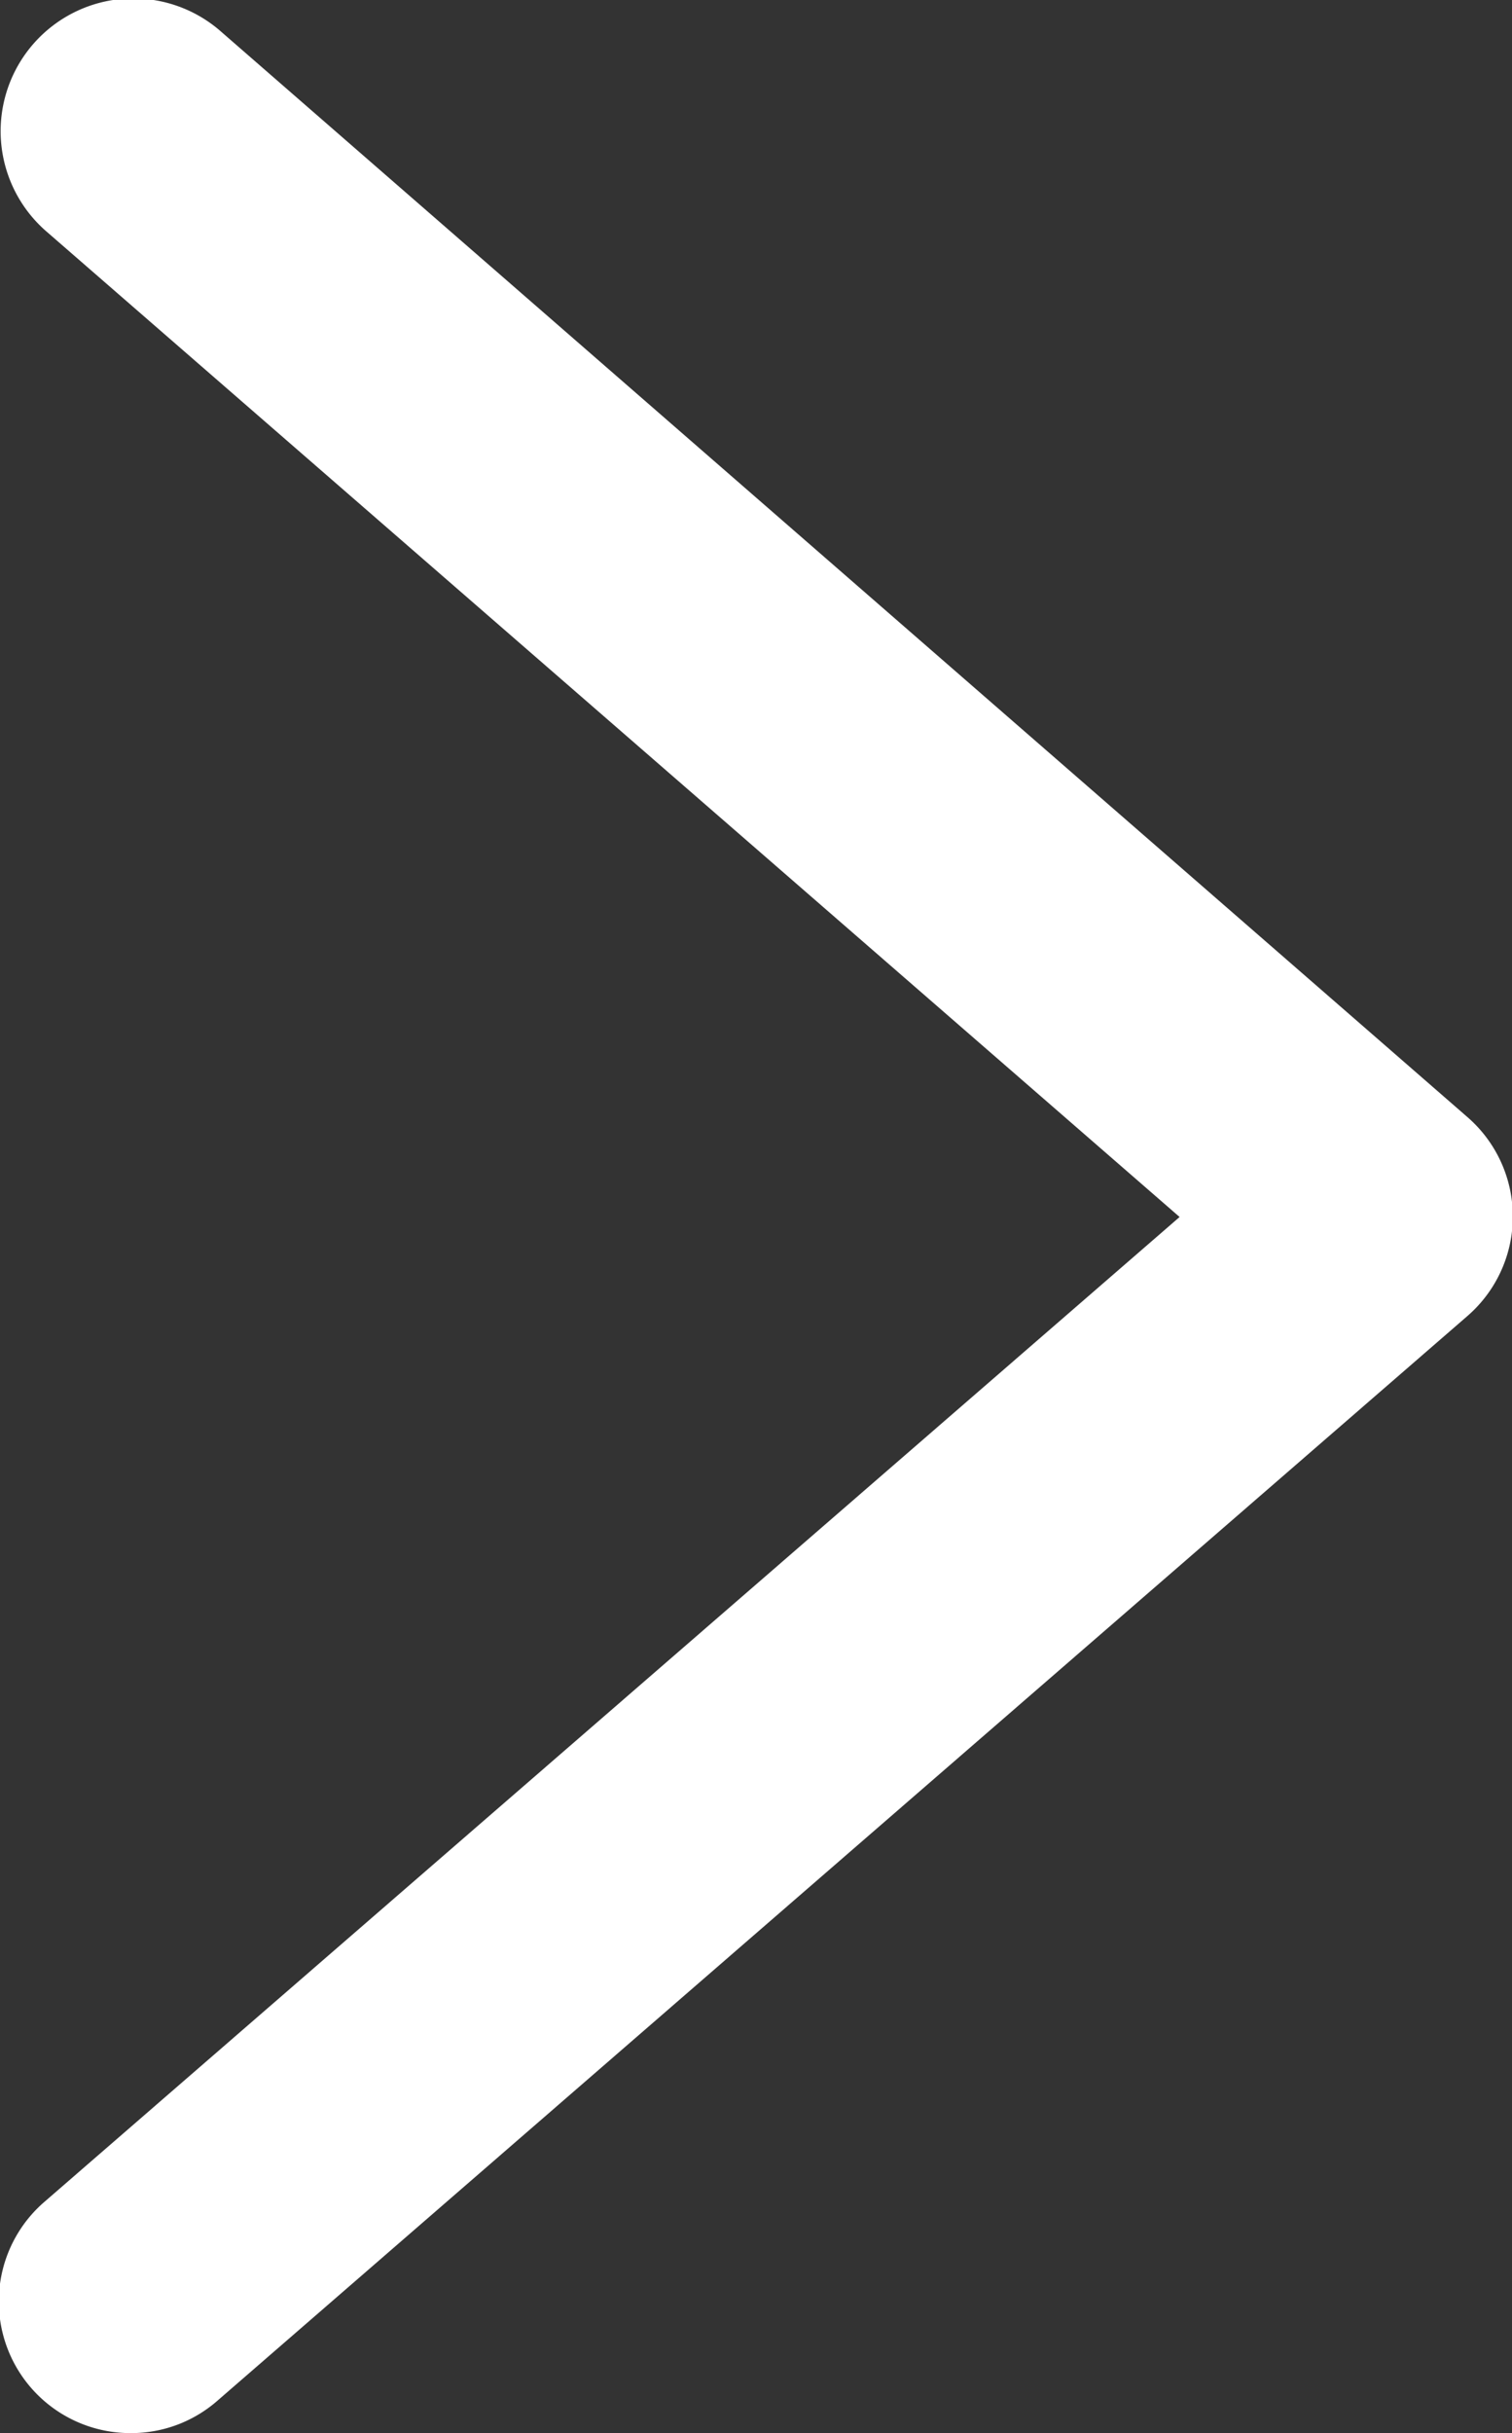
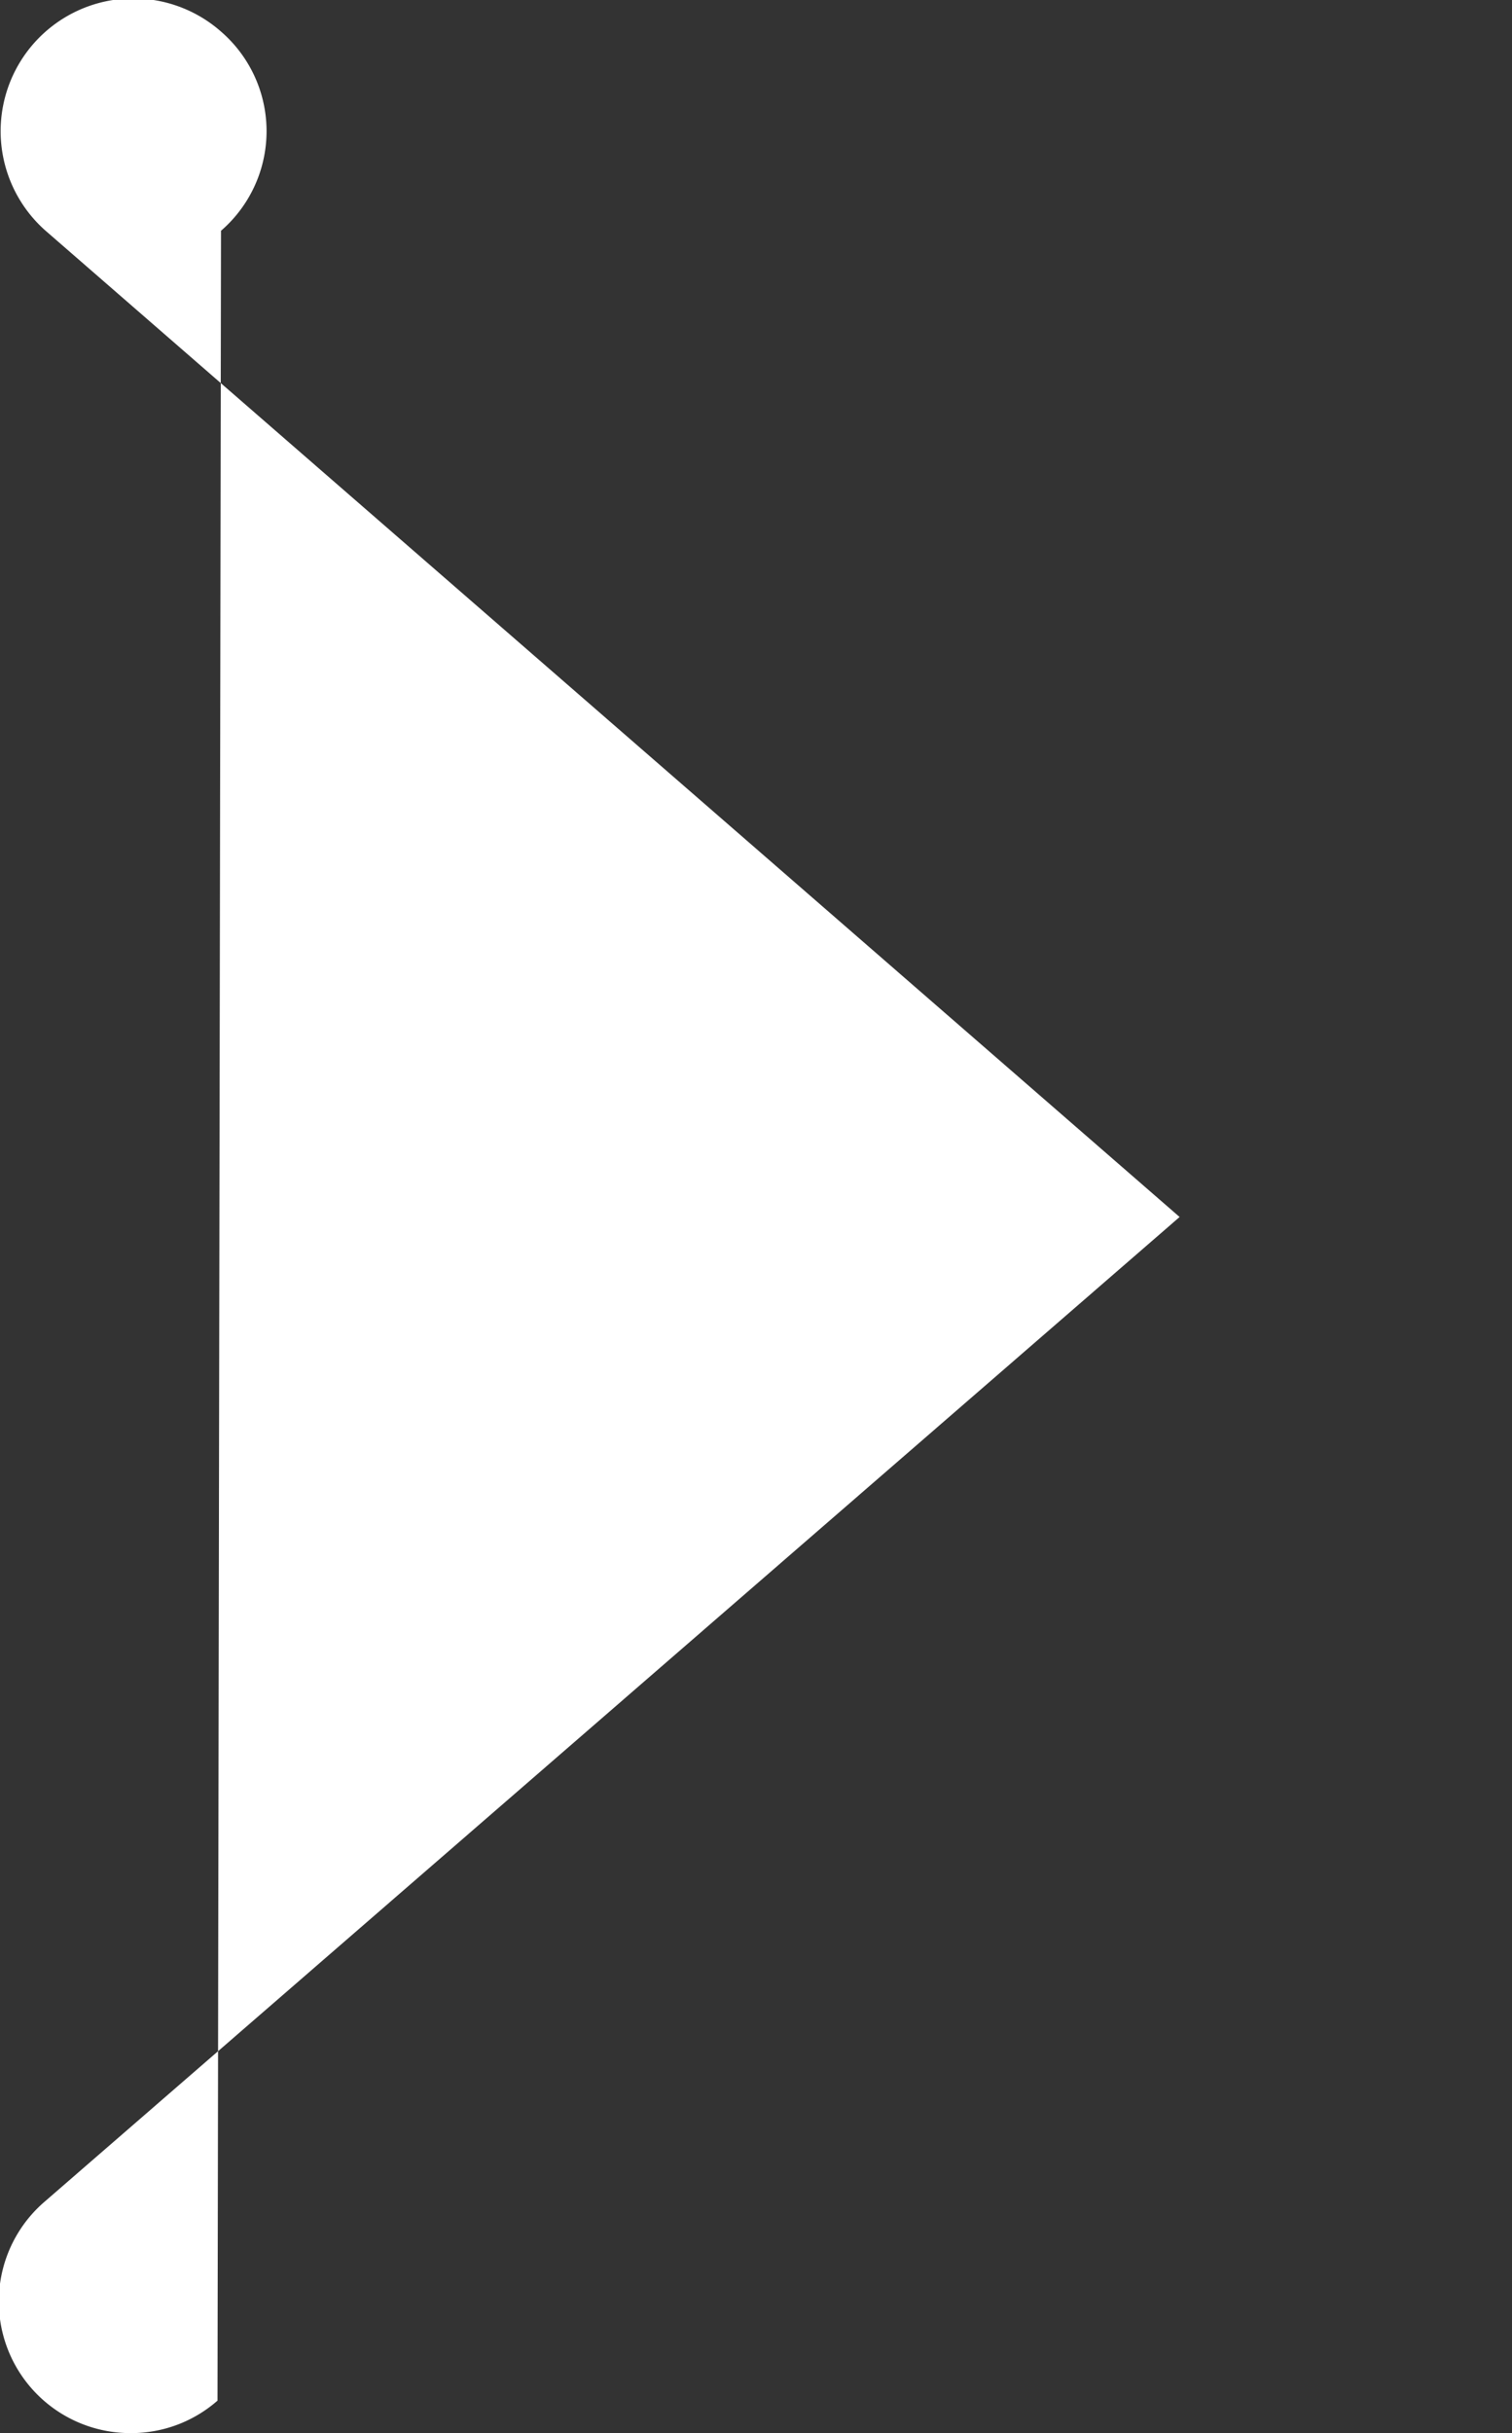
<svg xmlns="http://www.w3.org/2000/svg" id="Layer_1" data-name="Layer 1" viewBox="0 0 17.24 27.73">
  <rect x="0" y="0" width="17.24" height="27.73" fill="#333333" stroke="none" />
  <defs>
    <style>.cls-1{fill:#fff}</style>
  </defs>
  <title>svg</title>
-   <path class="cls-1" d="M1.5 27.73a1.5 1.5 0 0 1-1-2.63l12.95-11.23L.52 2.63a1.5 1.5 0 1 1 2-2.27l14.21 12.37a1.5 1.5 0 0 1 0 2.27L2.48 27.36a1.49 1.49 0 0 1-.98.37z" />
+   <path class="cls-1" d="M1.5 27.73a1.5 1.5 0 0 1-1-2.63l12.95-11.23L.52 2.63a1.5 1.5 0 1 1 2-2.27a1.5 1.5 0 0 1 0 2.27L2.48 27.36a1.49 1.49 0 0 1-.98.37z" />
</svg>